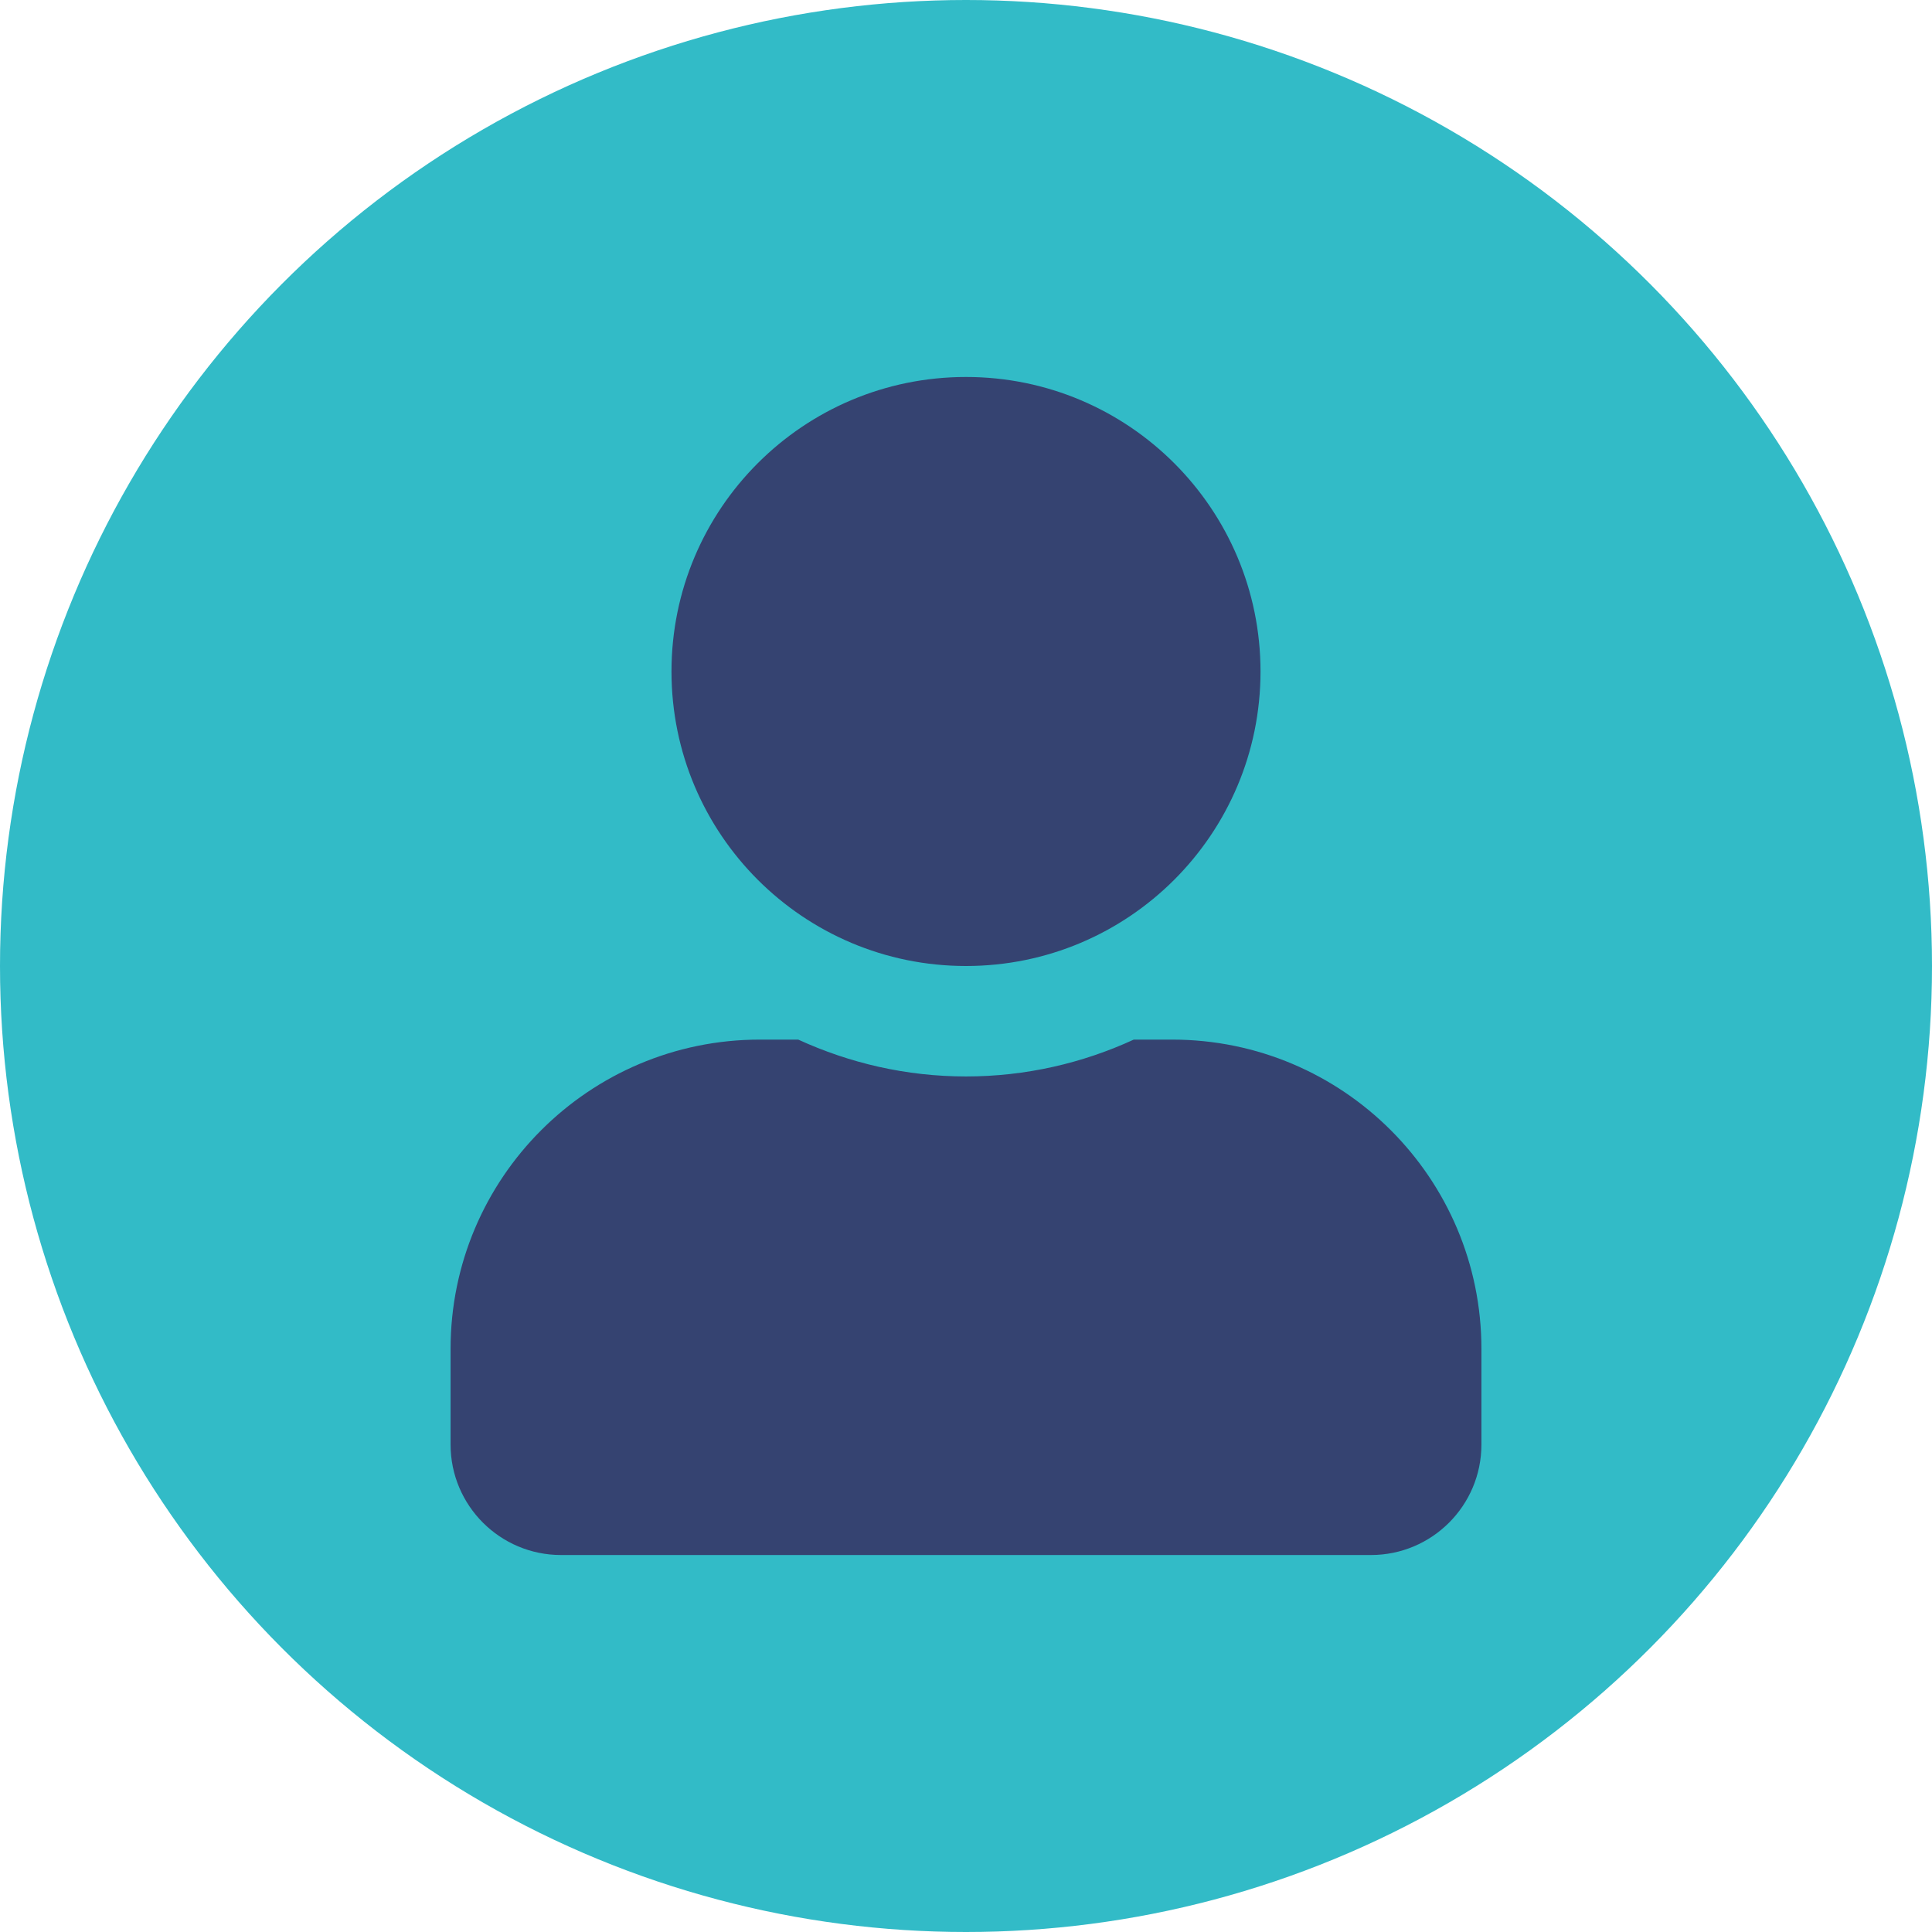
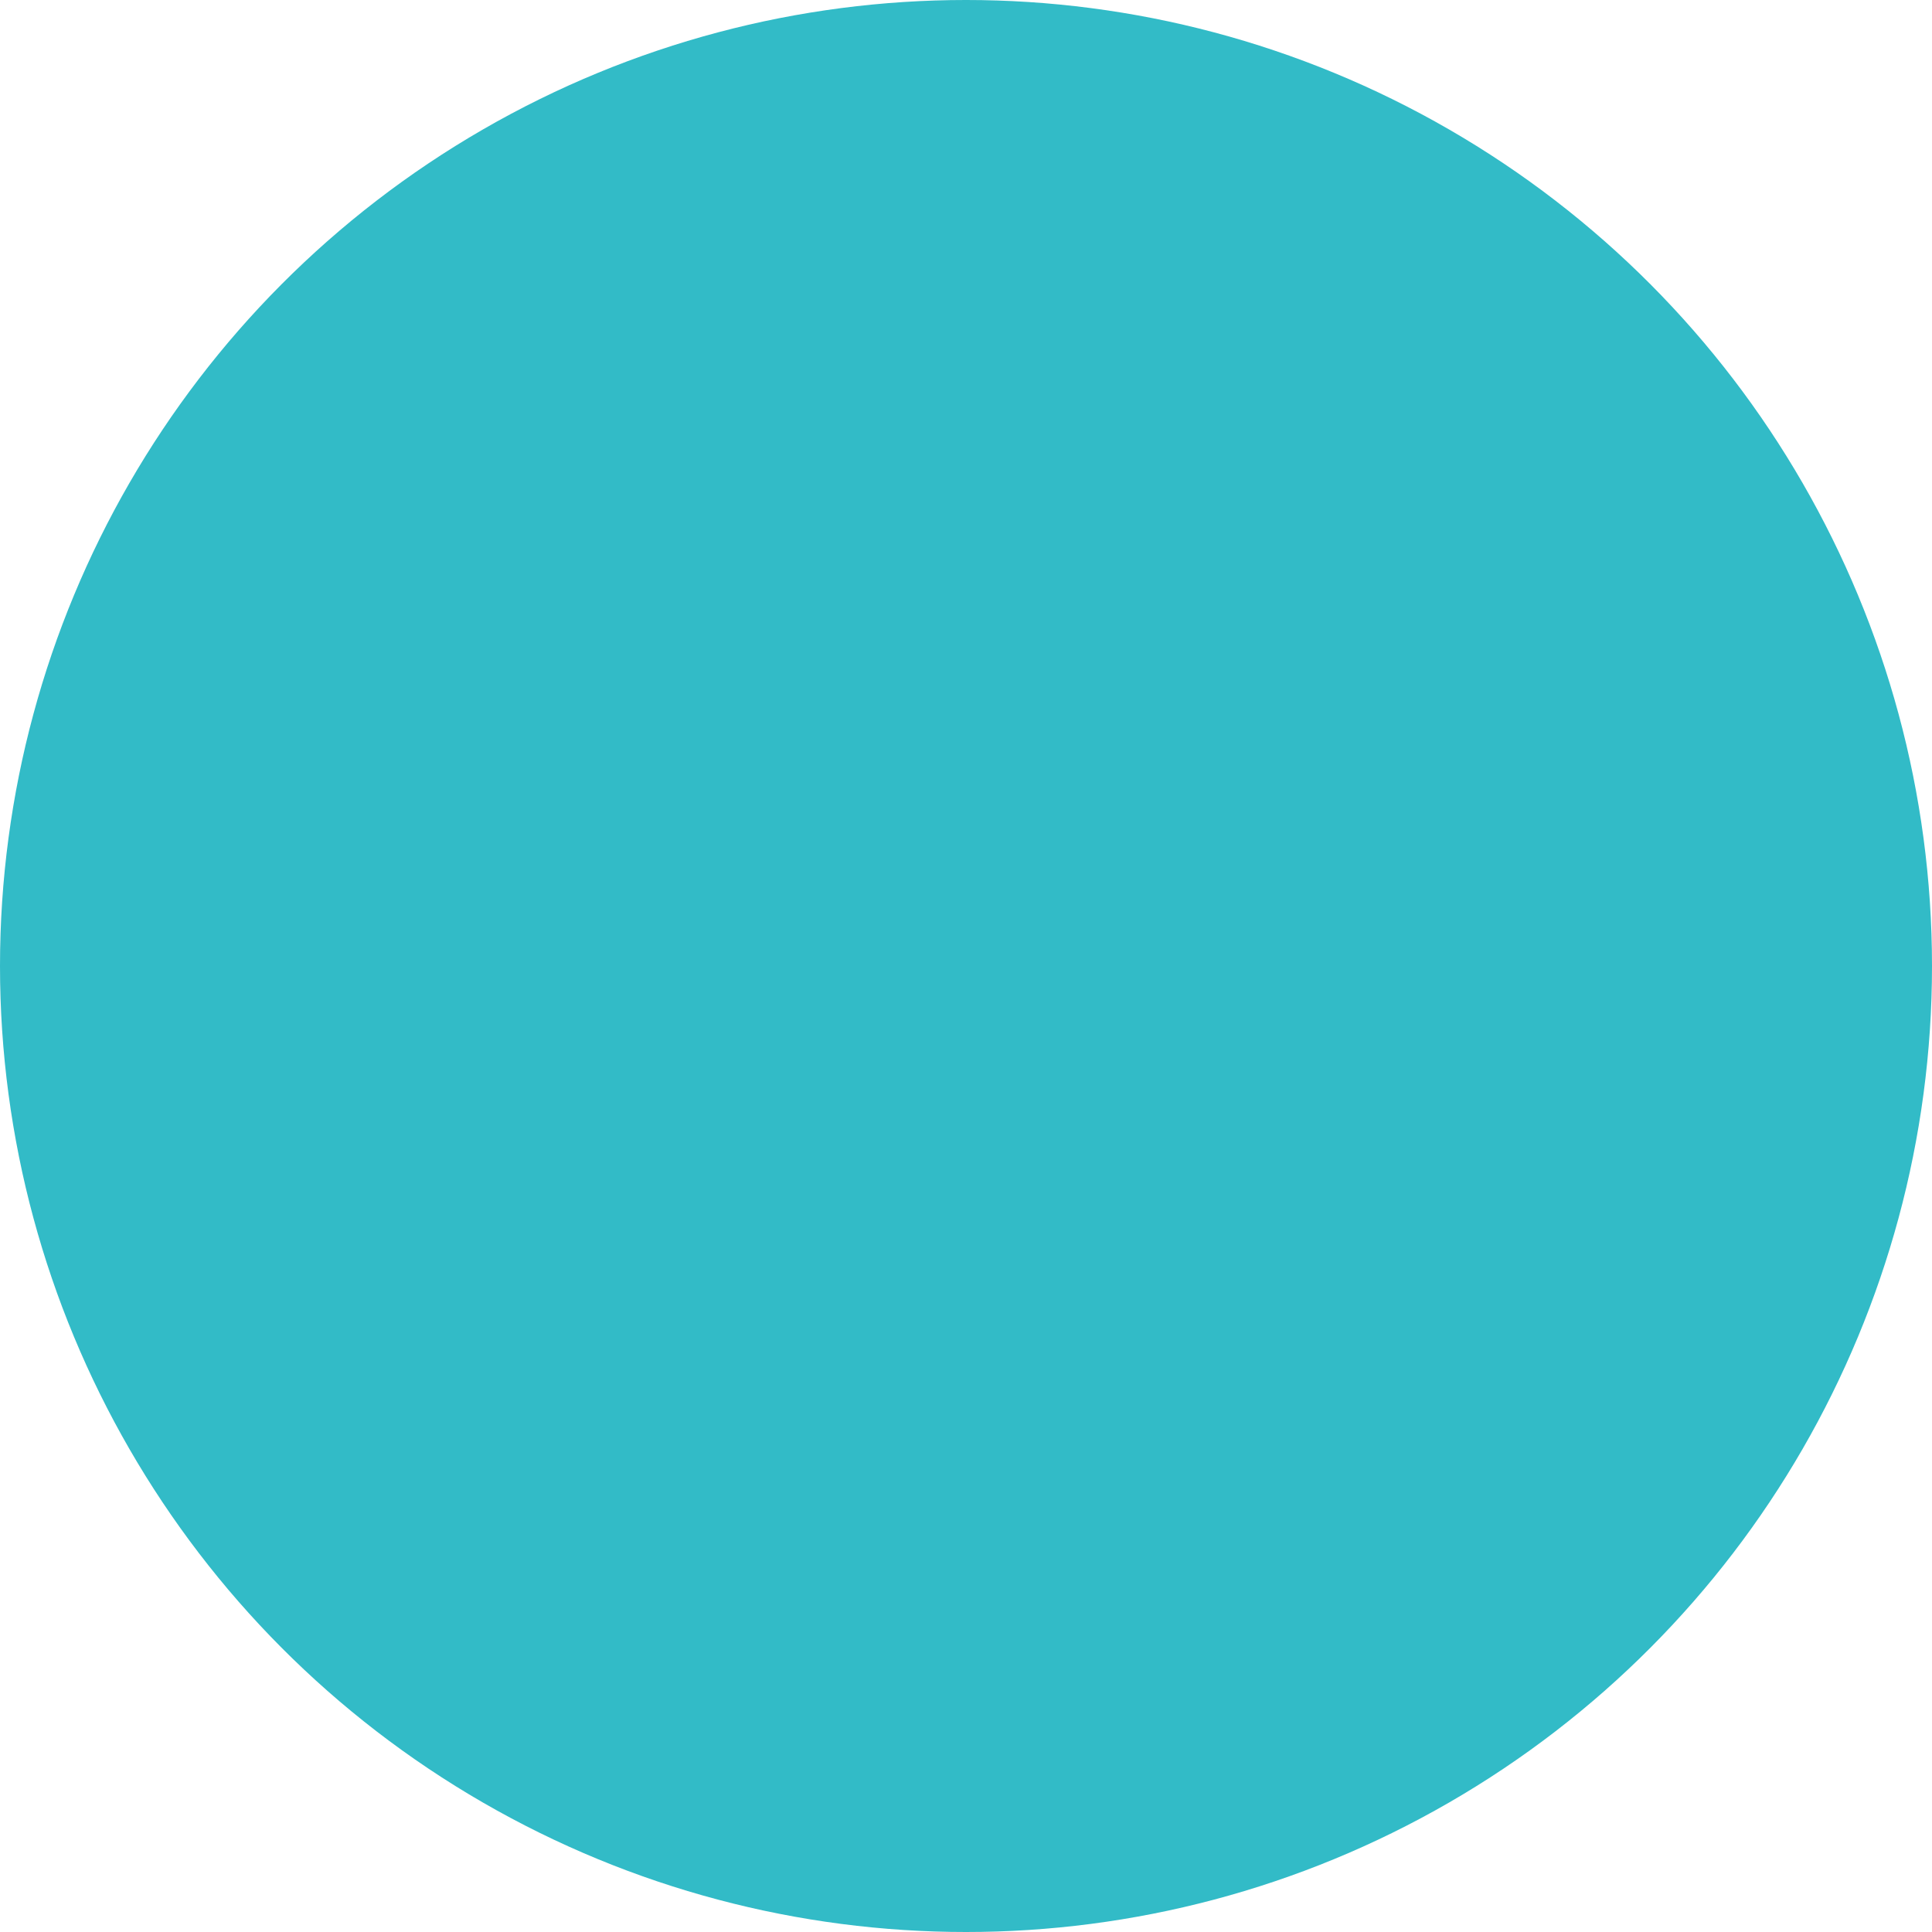
<svg xmlns="http://www.w3.org/2000/svg" width="41" height="41" viewBox="0 0 41 41" fill="none">
  <circle cx="20.5" cy="20.5" r="20.5" fill="#32BBC7" />
-   <path d="M20.5 20.5C23.952 20.5 26.75 17.702 26.75 14.25C26.75 10.798 23.952 8 20.5 8C17.048 8 14.25 10.798 14.25 14.25C14.25 17.702 17.048 20.5 20.5 20.5ZM24.875 22.062H24.06C22.976 22.561 21.77 22.844 20.5 22.844C19.23 22.844 18.029 22.561 16.94 22.062H16.125C12.502 22.062 9.562 25.002 9.562 28.625V30.656C9.562 31.95 10.612 33 11.906 33H29.094C30.388 33 31.438 31.95 31.438 30.656V28.625C31.438 25.002 28.498 22.062 24.875 22.062Z" fill="#354371" />
</svg>